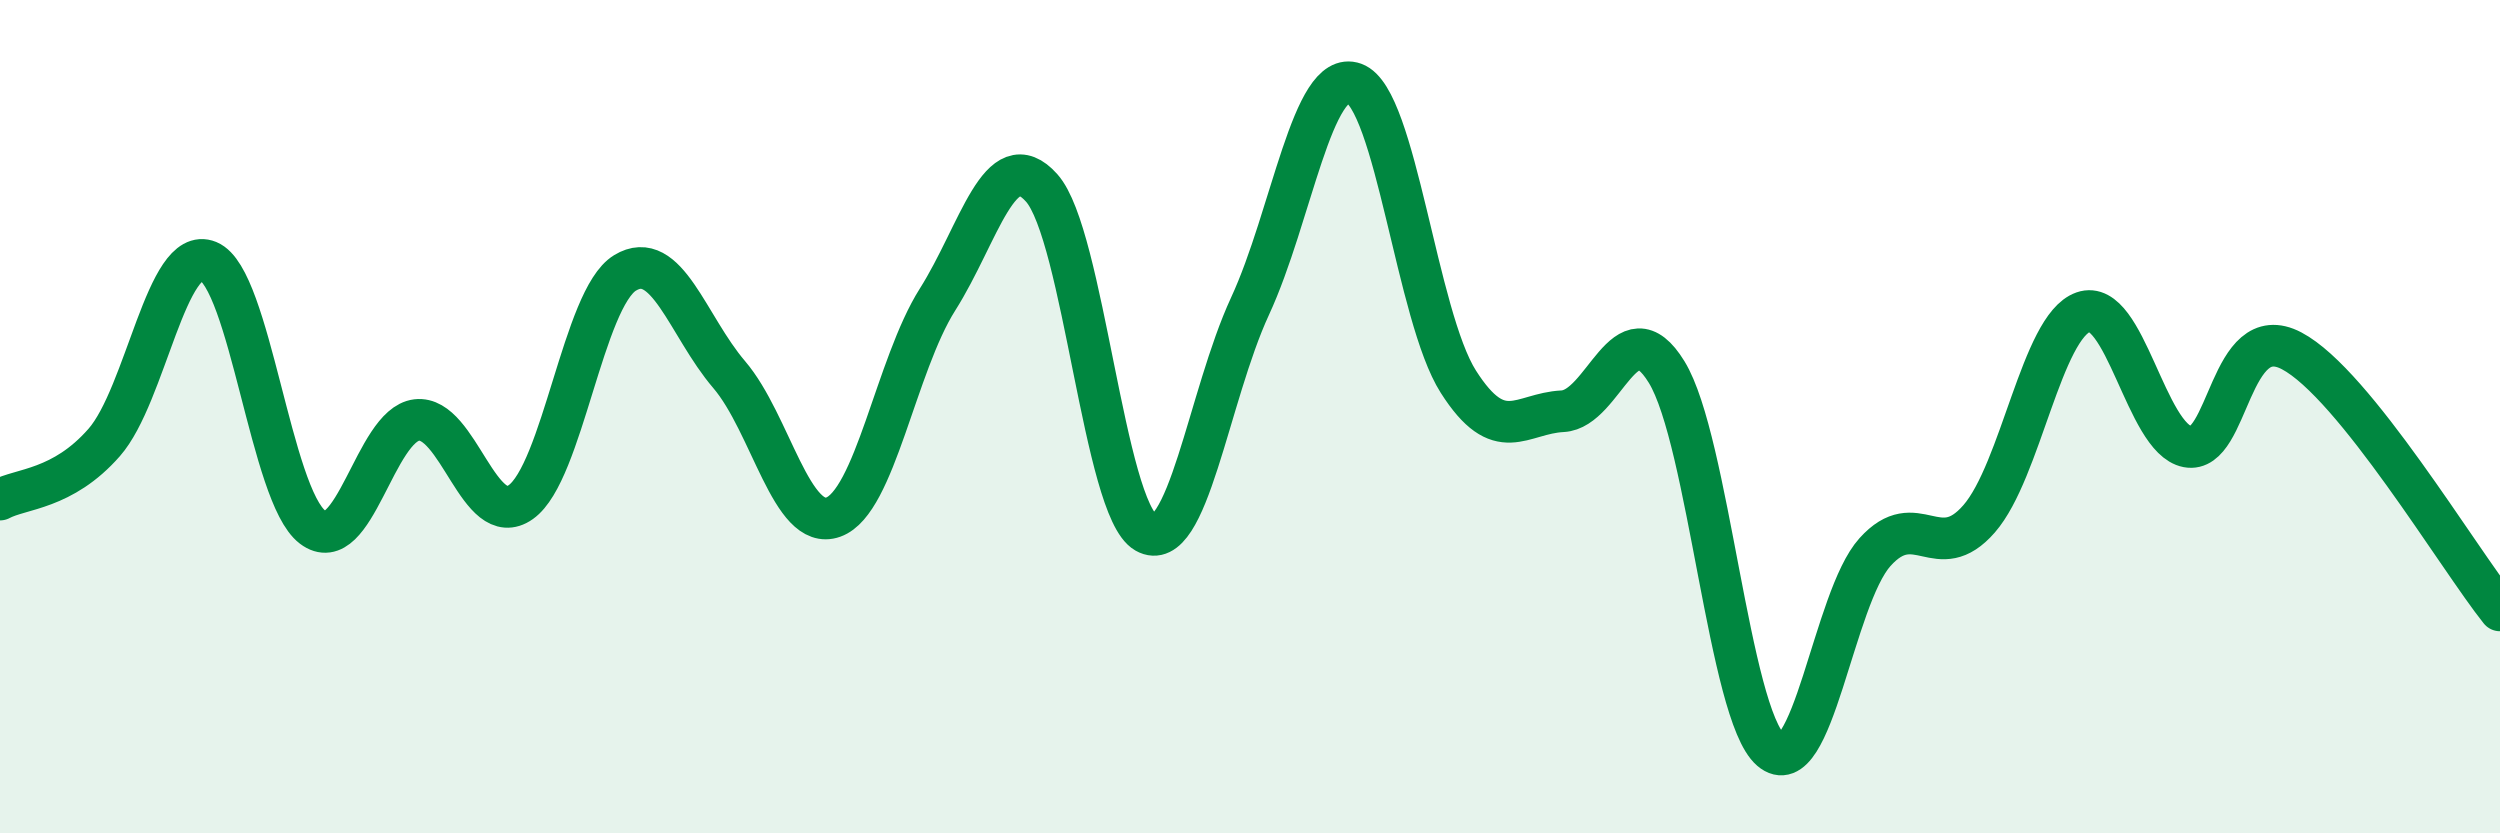
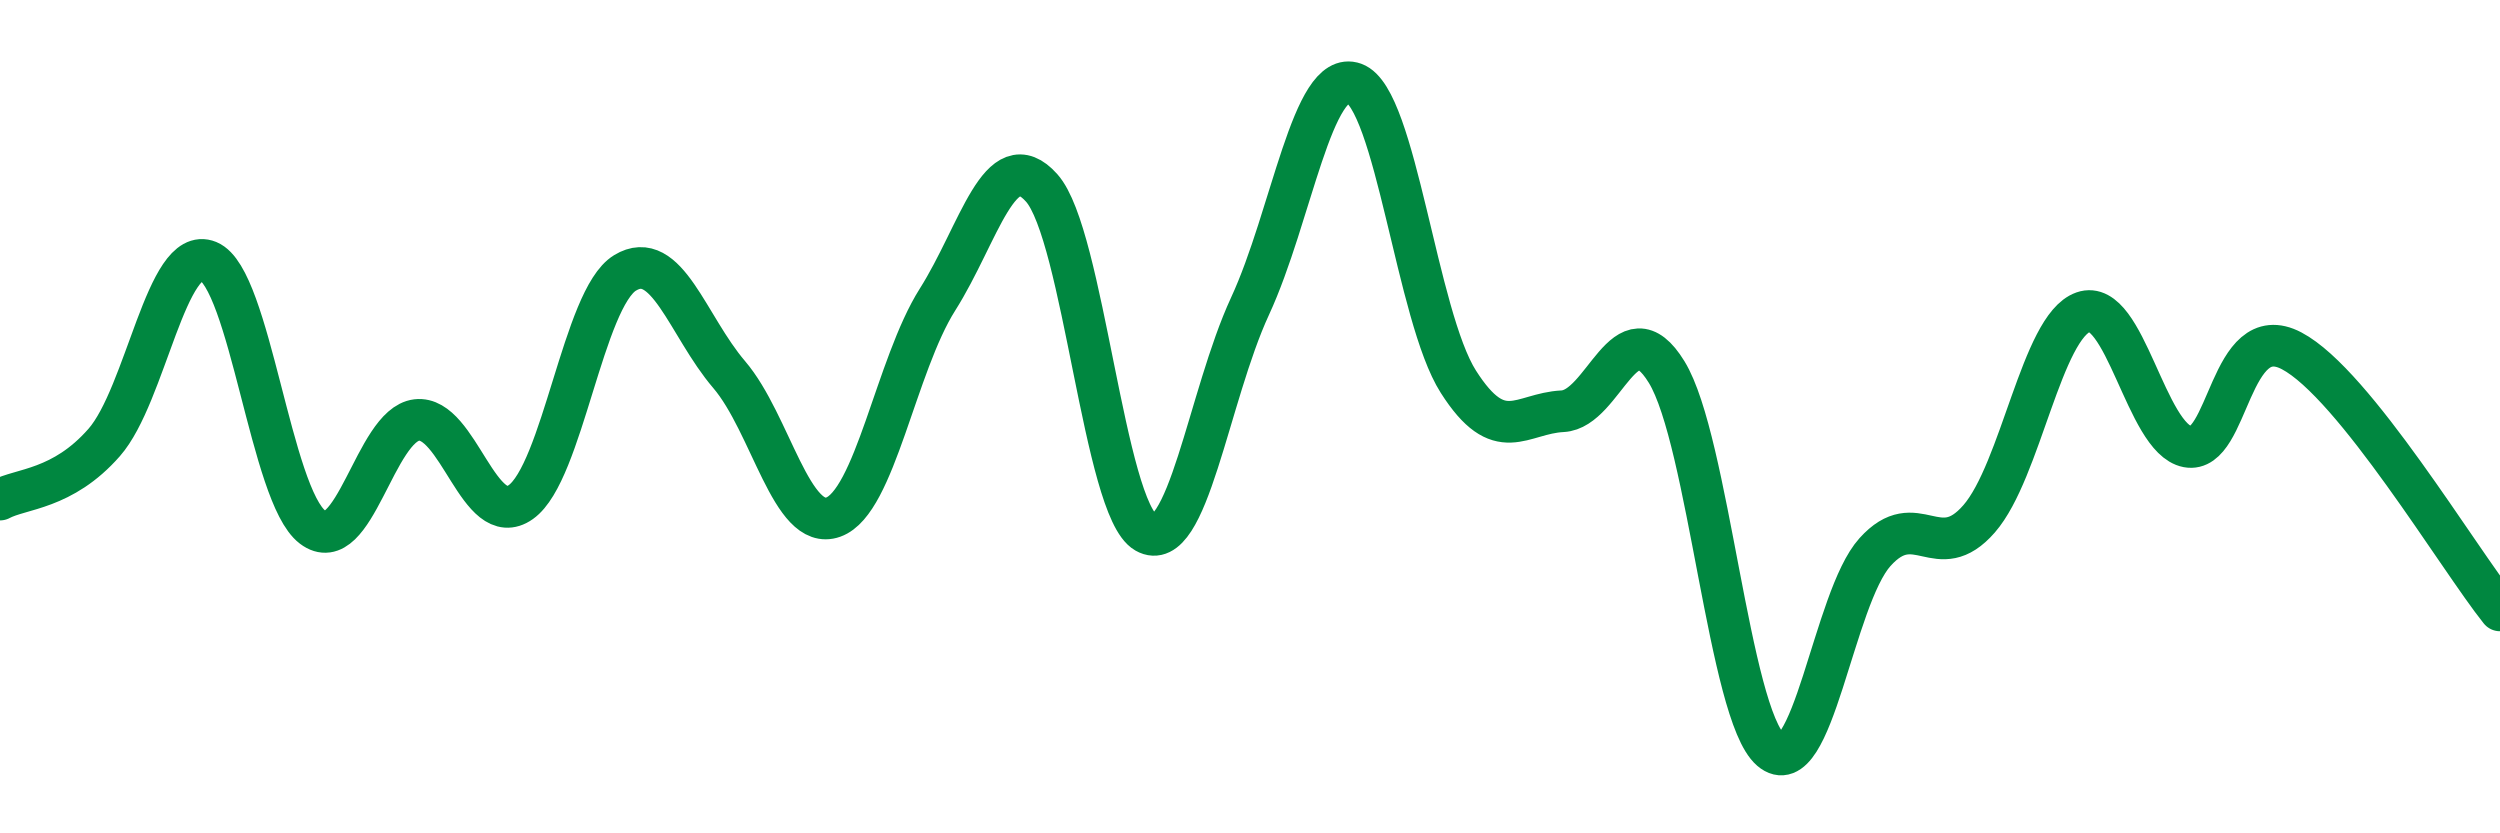
<svg xmlns="http://www.w3.org/2000/svg" width="60" height="20" viewBox="0 0 60 20">
-   <path d="M 0,11.99 C 0.5,11.72 1.5,11.76 2.5,10.62 C 3.5,9.48 4,5.86 5,6.27 C 6,6.68 6.5,11.89 7.5,12.65 C 8.5,13.41 9,10.2 10,10.08 C 11,9.96 11.5,12.76 12.5,12.05 C 13.5,11.34 14,7.16 15,6.55 C 16,5.94 16.5,7.82 17.5,8.99 C 18.5,10.16 19,12.77 20,12.41 C 21,12.05 21.5,8.77 22.5,7.19 C 23.5,5.61 24,3.39 25,4.51 C 26,5.63 26.5,12.21 27.5,12.78 C 28.5,13.35 29,9.51 30,7.35 C 31,5.19 31.5,1.64 32.5,2 C 33.5,2.36 34,7.59 35,9.16 C 36,10.73 36.5,9.92 37.5,9.87 C 38.5,9.82 39,7.3 40,8.93 C 41,10.56 41.5,17.14 42.5,18 C 43.5,18.86 44,14.36 45,13.25 C 46,12.14 46.5,13.6 47.5,12.45 C 48.5,11.3 49,7.84 50,7.49 C 51,7.14 51.5,10.53 52.5,10.72 C 53.5,10.91 53.5,7.63 55,8.42 C 56.5,9.21 59,13.4 60,14.65L60 20L0 20Z" fill="#008740" opacity="0.1" stroke-linecap="round" stroke-linejoin="round" />
  <path d="M 0,11.99 C 0.5,11.72 1.5,11.76 2.5,10.62 C 3.5,9.48 4,5.86 5,6.27 C 6,6.68 6.5,11.89 7.5,12.65 C 8.5,13.41 9,10.2 10,10.08 C 11,9.96 11.5,12.76 12.5,12.05 C 13.5,11.34 14,7.16 15,6.55 C 16,5.94 16.5,7.82 17.5,8.99 C 18.5,10.16 19,12.77 20,12.41 C 21,12.05 21.5,8.77 22.5,7.19 C 23.5,5.61 24,3.39 25,4.51 C 26,5.63 26.5,12.21 27.5,12.78 C 28.5,13.35 29,9.51 30,7.35 C 31,5.19 31.5,1.64 32.5,2 C 33.5,2.36 34,7.59 35,9.16 C 36,10.73 36.5,9.92 37.5,9.87 C 38.5,9.82 39,7.3 40,8.93 C 41,10.56 41.5,17.14 42.5,18 C 43.5,18.86 44,14.36 45,13.25 C 46,12.14 46.5,13.6 47.5,12.45 C 48.5,11.3 49,7.84 50,7.49 C 51,7.14 51.5,10.53 52.5,10.72 C 53.5,10.91 53.5,7.63 55,8.42 C 56.5,9.21 59,13.4 60,14.65" stroke="#008740" stroke-width="1" fill="none" stroke-linecap="round" stroke-linejoin="round" />
</svg>